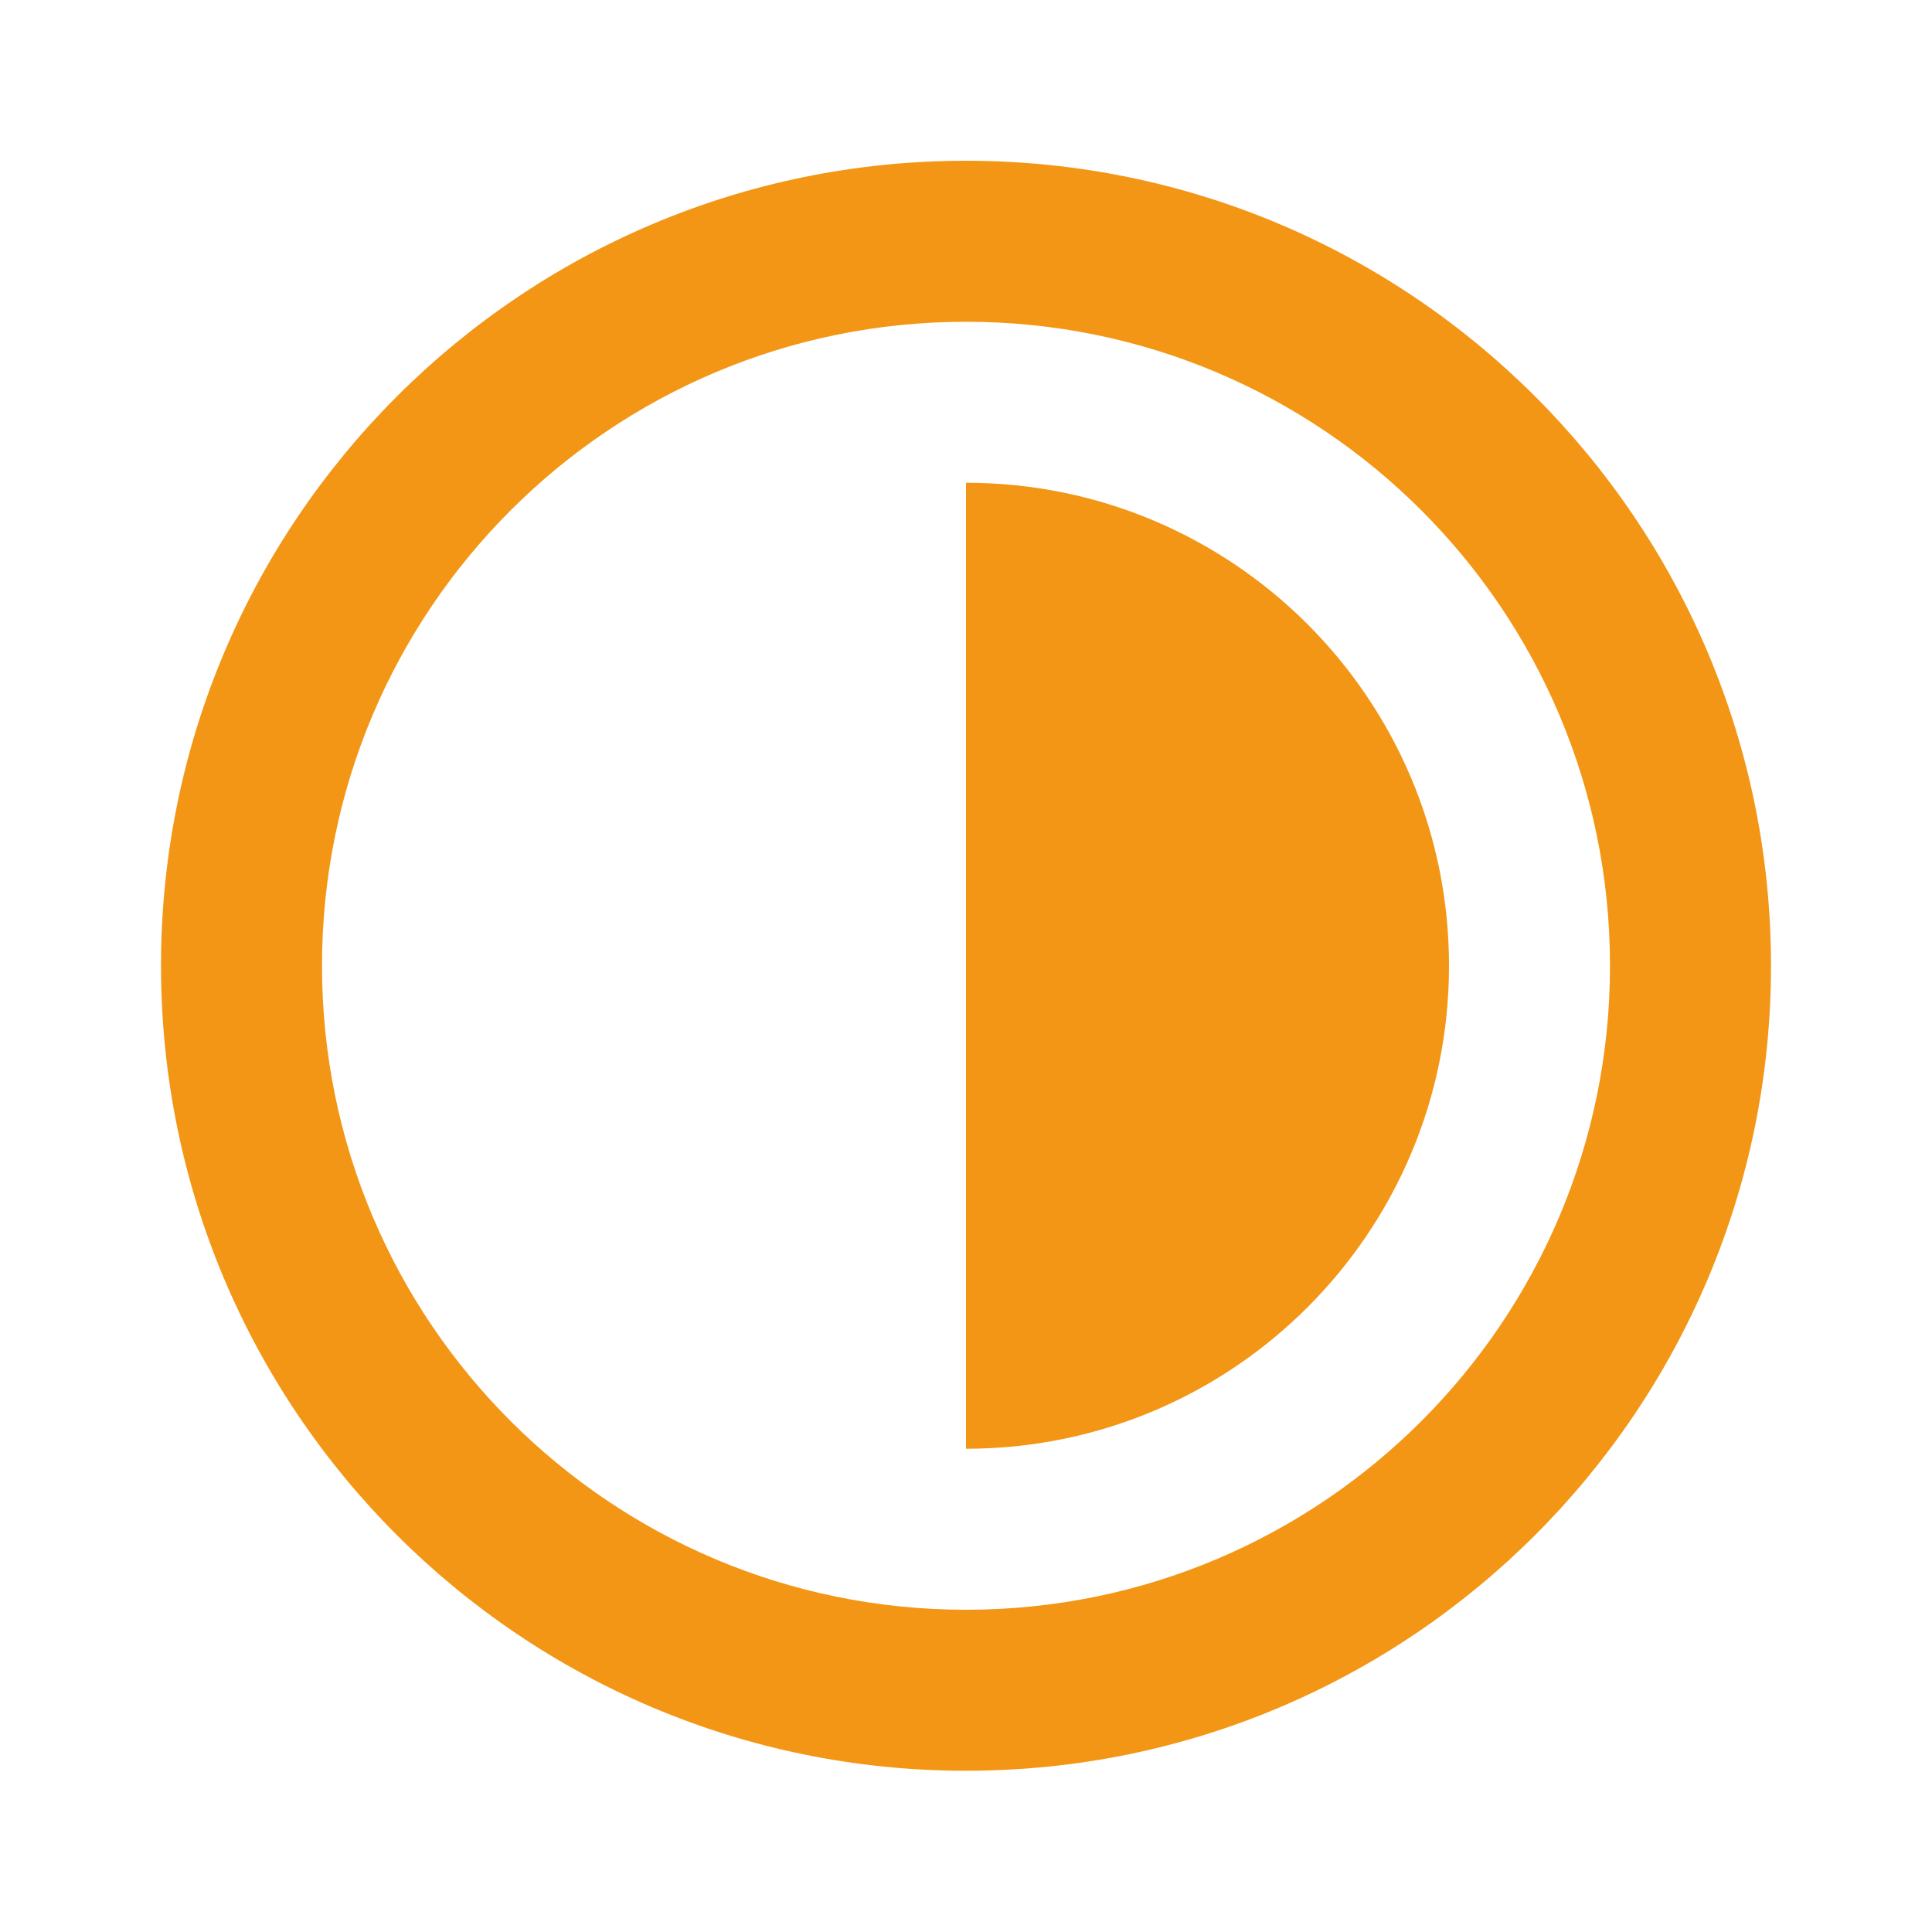
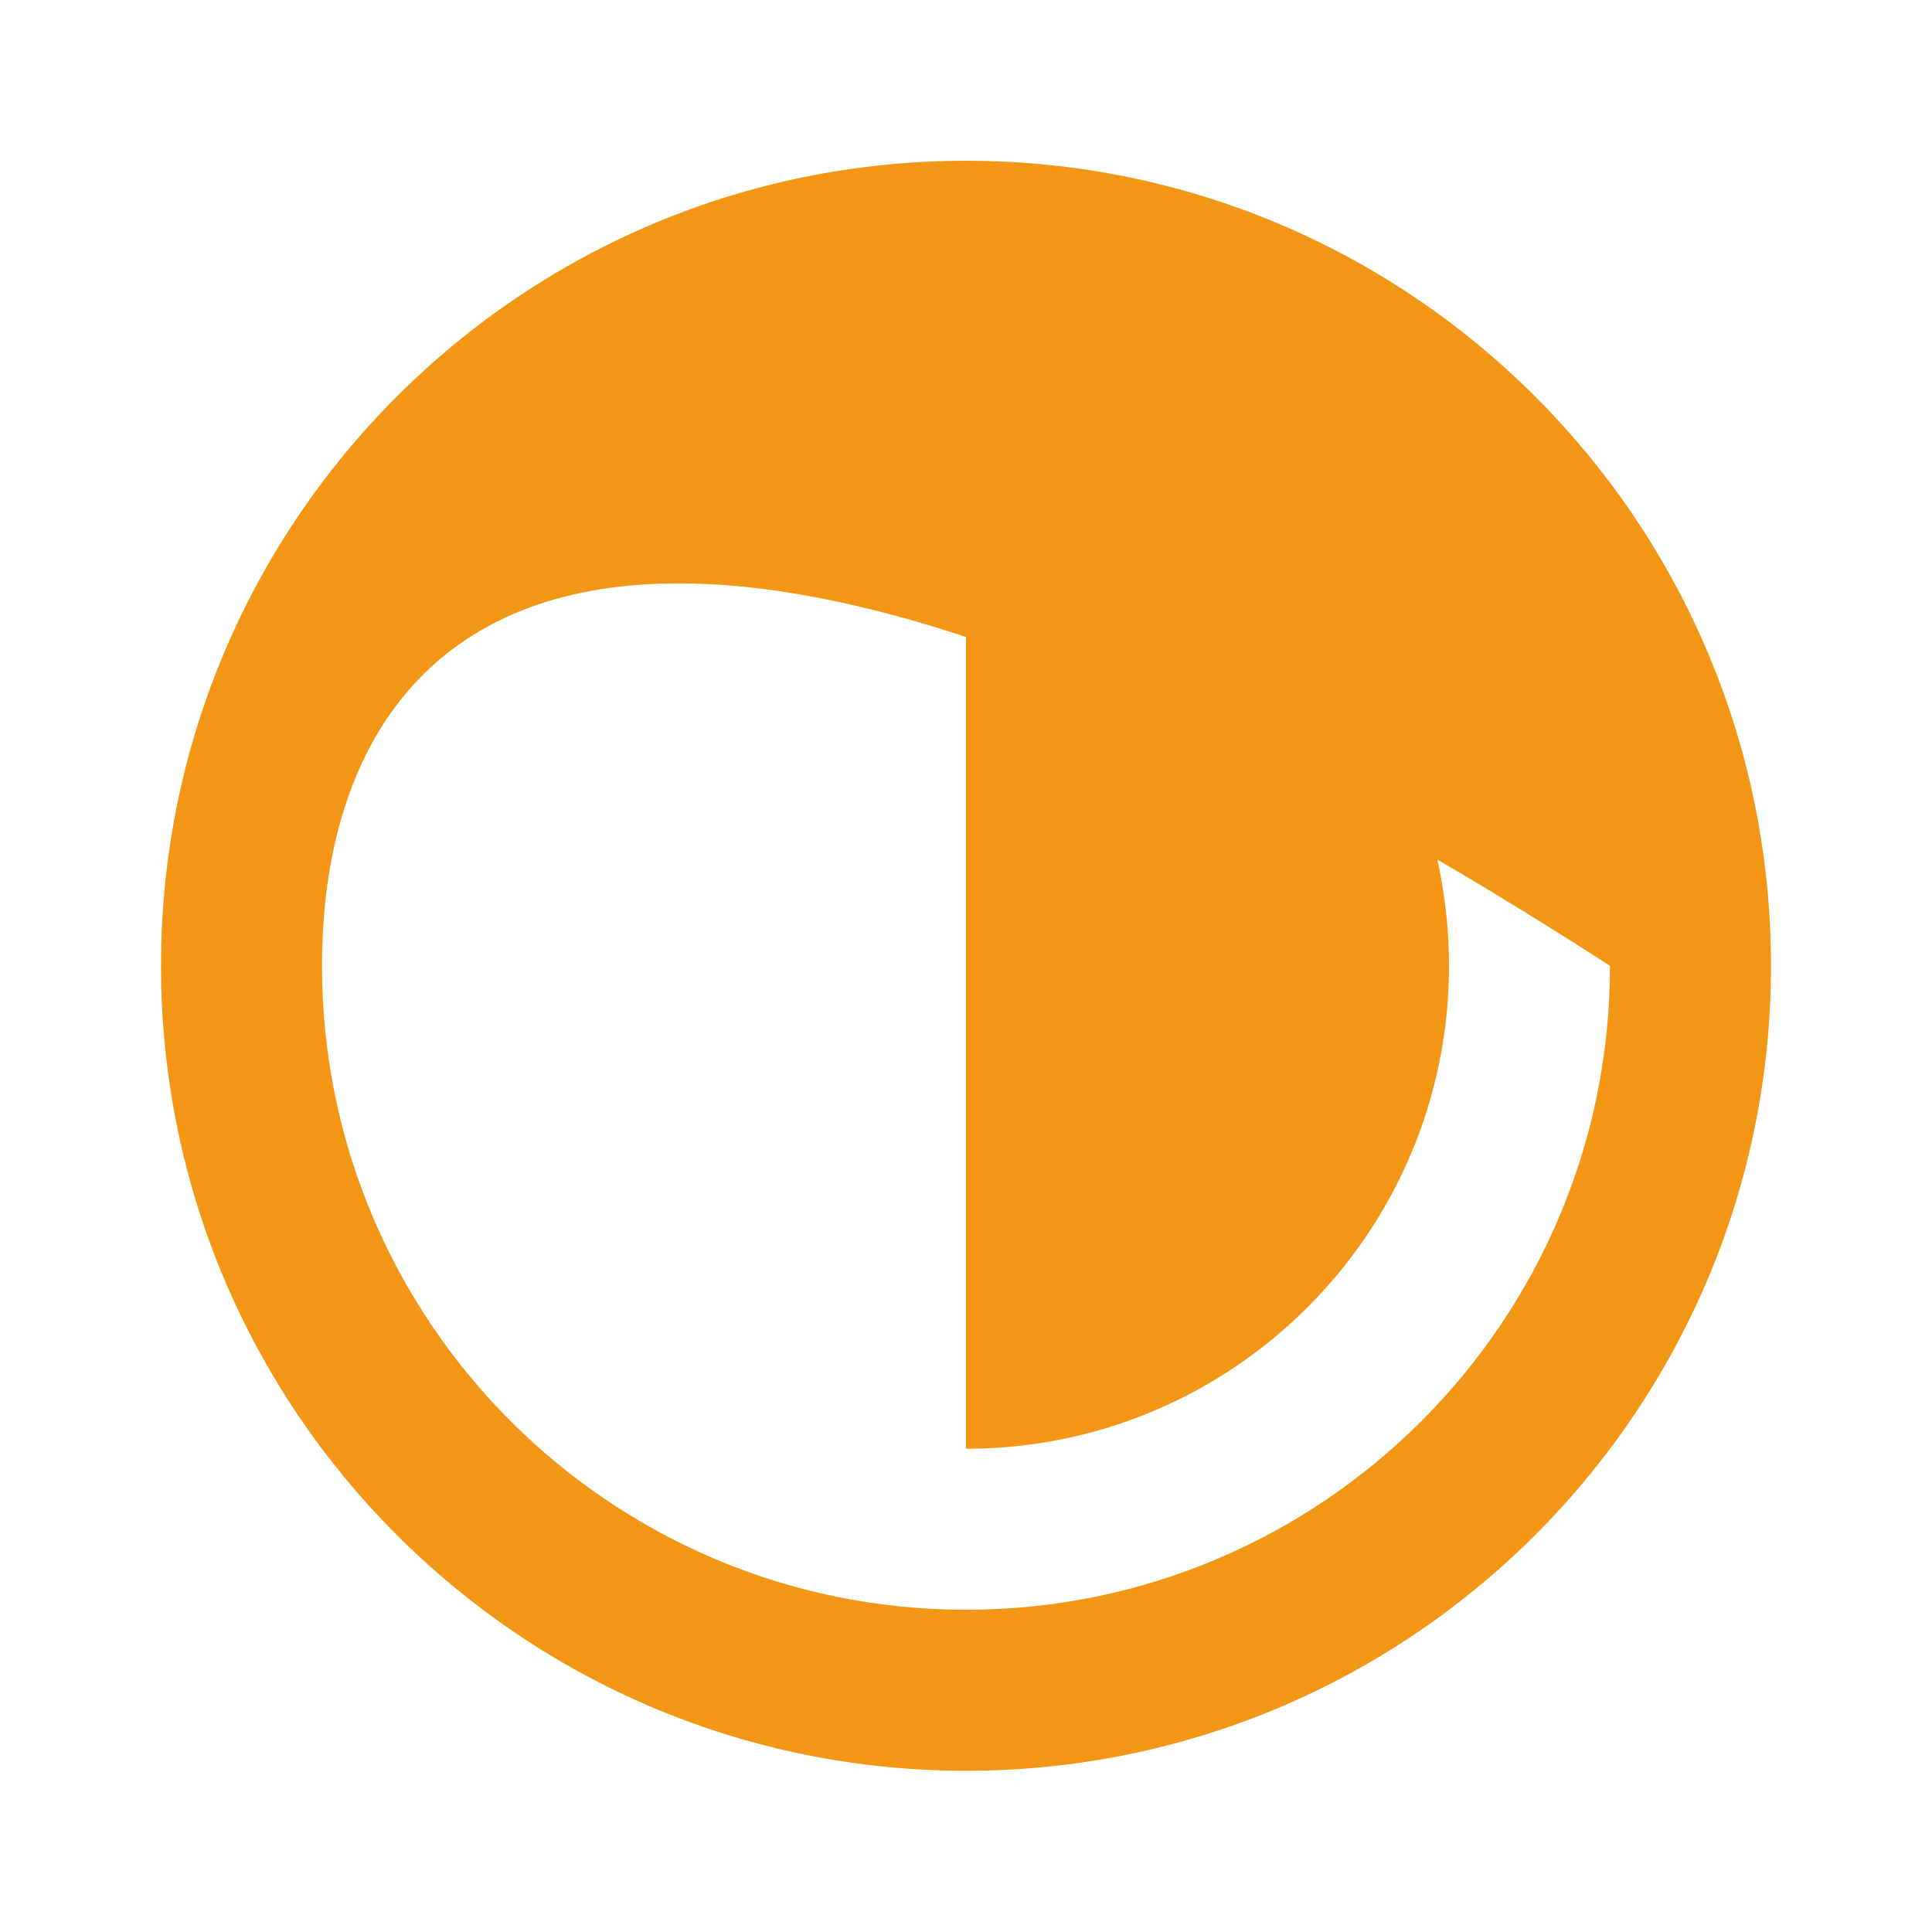
<svg xmlns="http://www.w3.org/2000/svg" viewBox="0 0 24 24" width="36" height="36" fill="rgba(243,150,21,1)">
-   <path d="M12 21.997C6.477 21.997 2 17.52 2 11.997C2 6.474 6.477 1.997 12 1.997C17.523 1.997 22 6.474 22 11.997C22 17.52 17.523 21.997 12 21.997ZM12 19.997C16.418 19.997 20 16.415 20 11.997C20 7.578 16.418 3.997 12 3.997C7.582 3.997 4 7.578 4 11.997C4 16.415 7.582 19.997 12 19.997ZM12 17.997V5.997C15.314 5.997 18 8.683 18 11.997C18 15.31 15.314 17.997 12 17.997Z" />
+   <path d="M12 21.997C6.477 21.997 2 17.52 2 11.997C2 6.474 6.477 1.997 12 1.997C17.523 1.997 22 6.474 22 11.997C22 17.52 17.523 21.997 12 21.997ZM12 19.997C16.418 19.997 20 16.415 20 11.997C7.582 3.997 4 7.578 4 11.997C4 16.415 7.582 19.997 12 19.997ZM12 17.997V5.997C15.314 5.997 18 8.683 18 11.997C18 15.31 15.314 17.997 12 17.997Z" />
</svg>